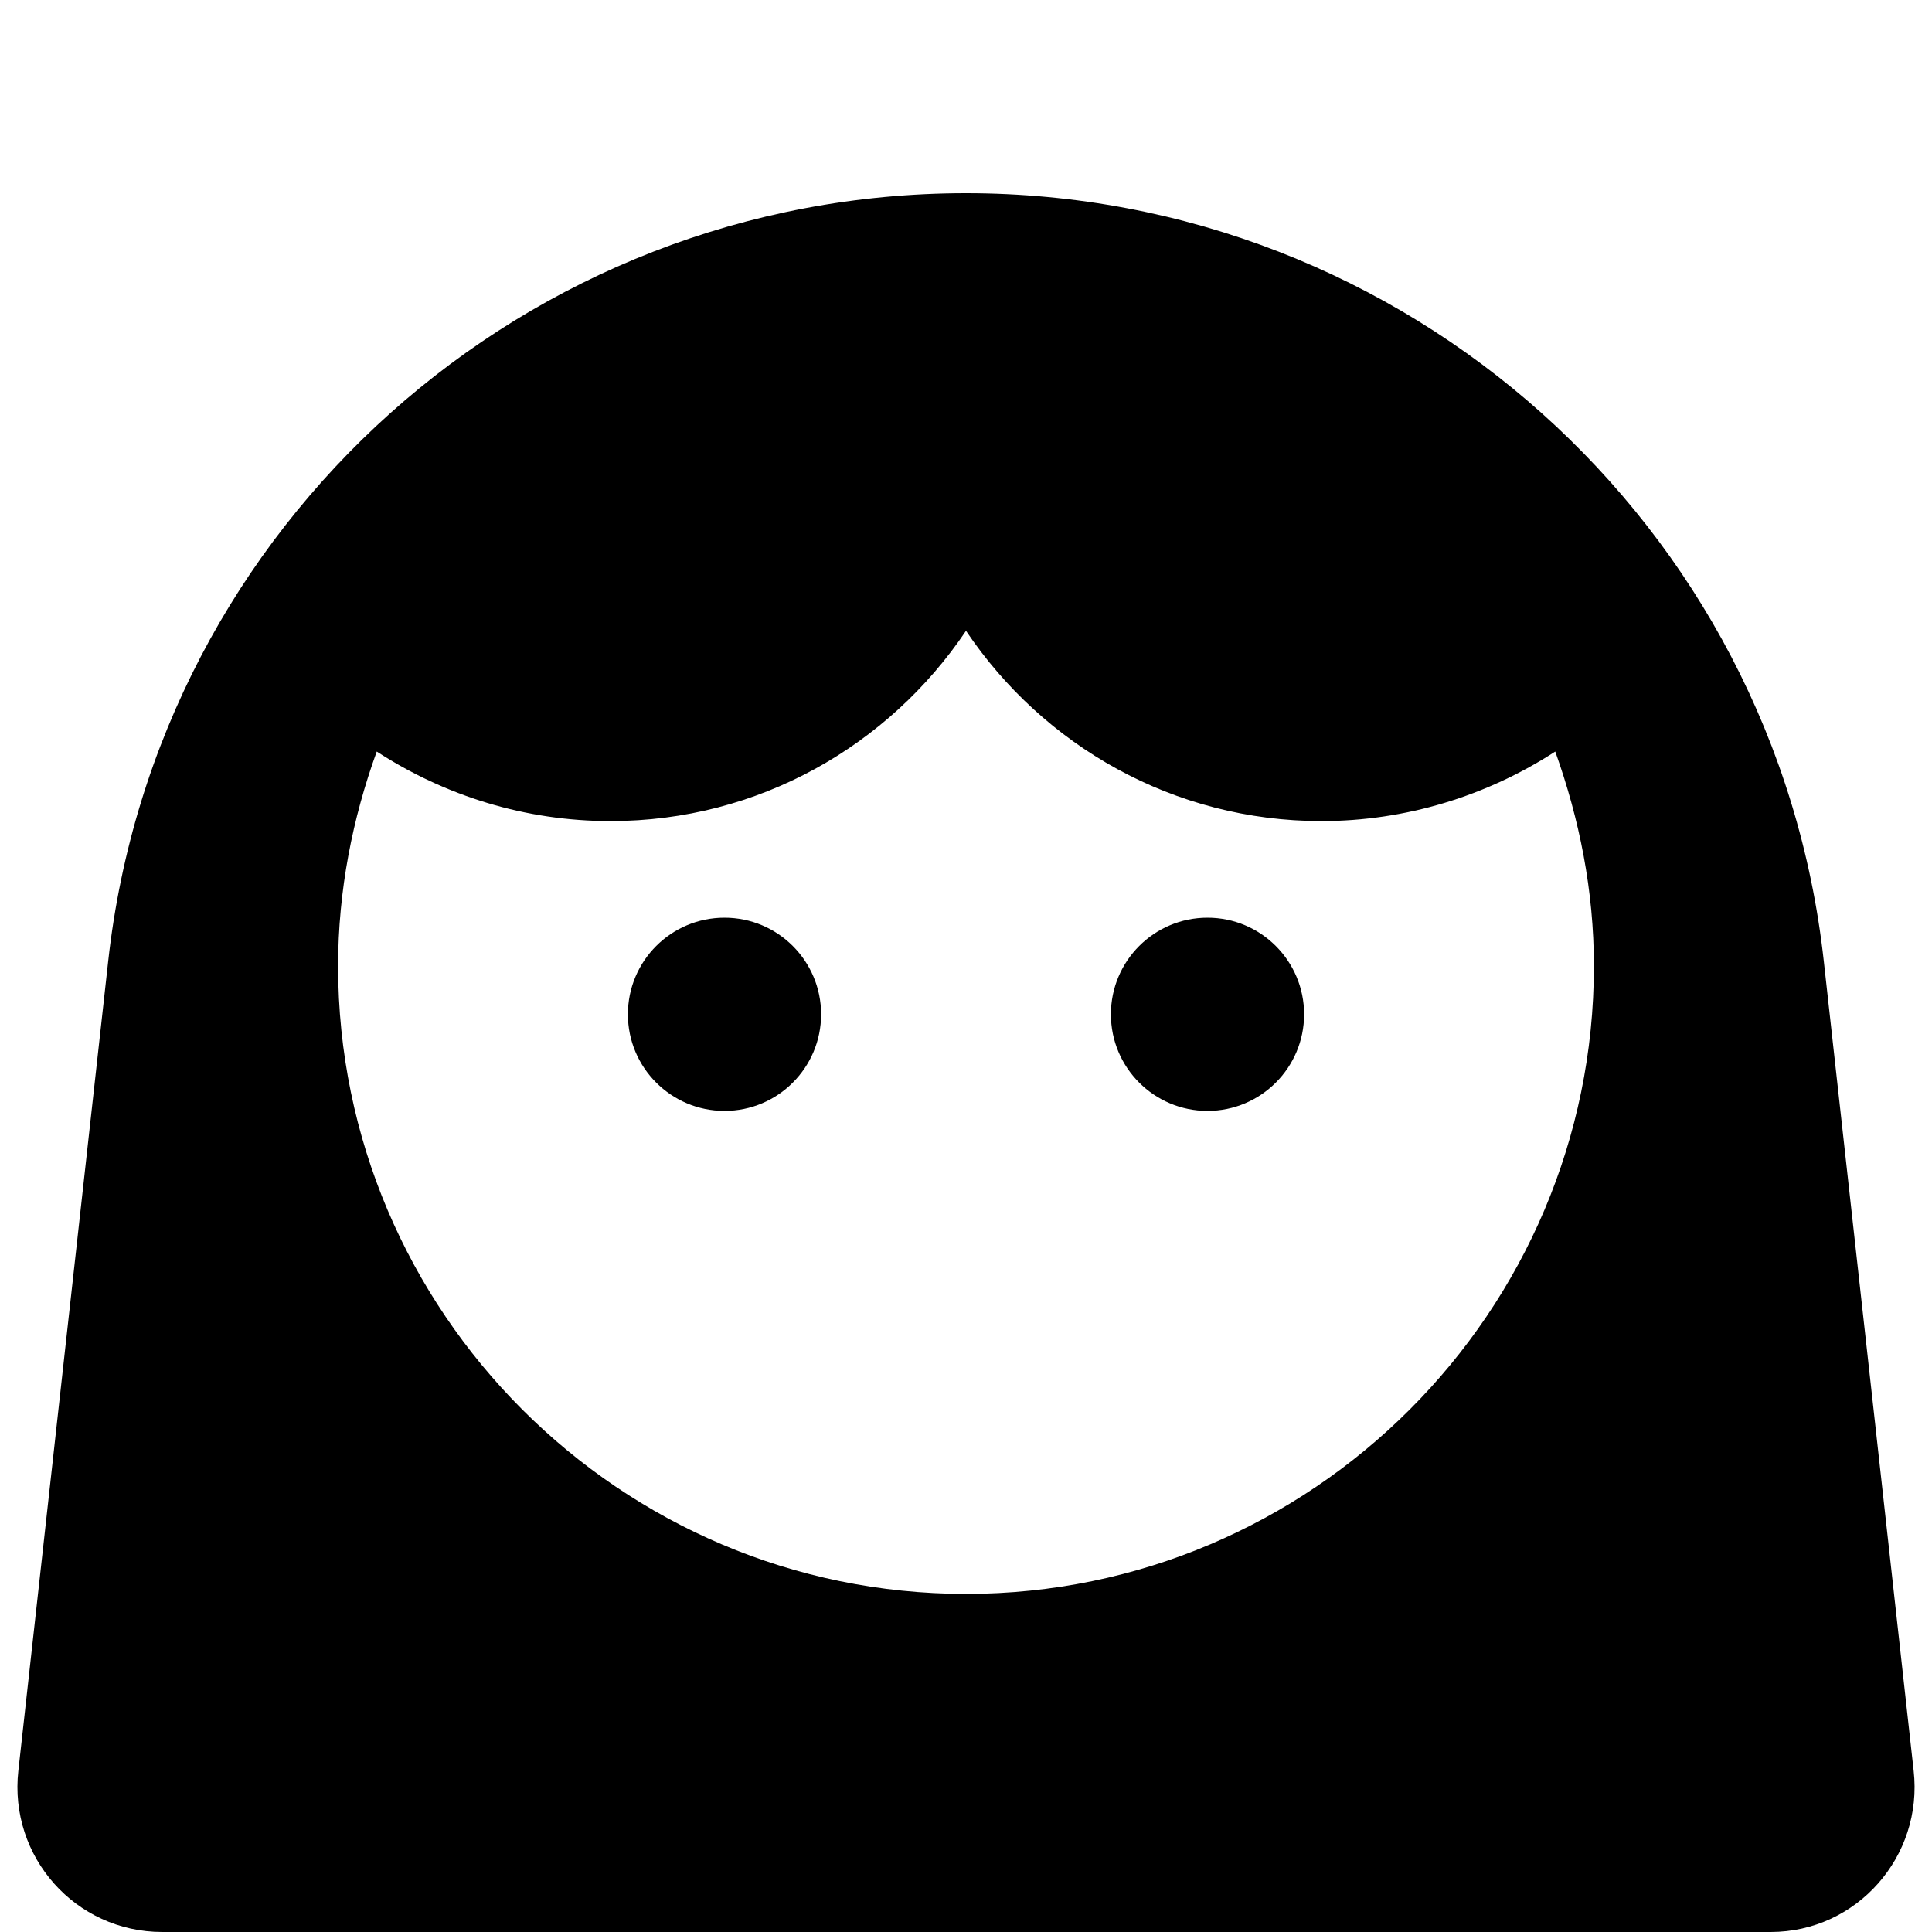
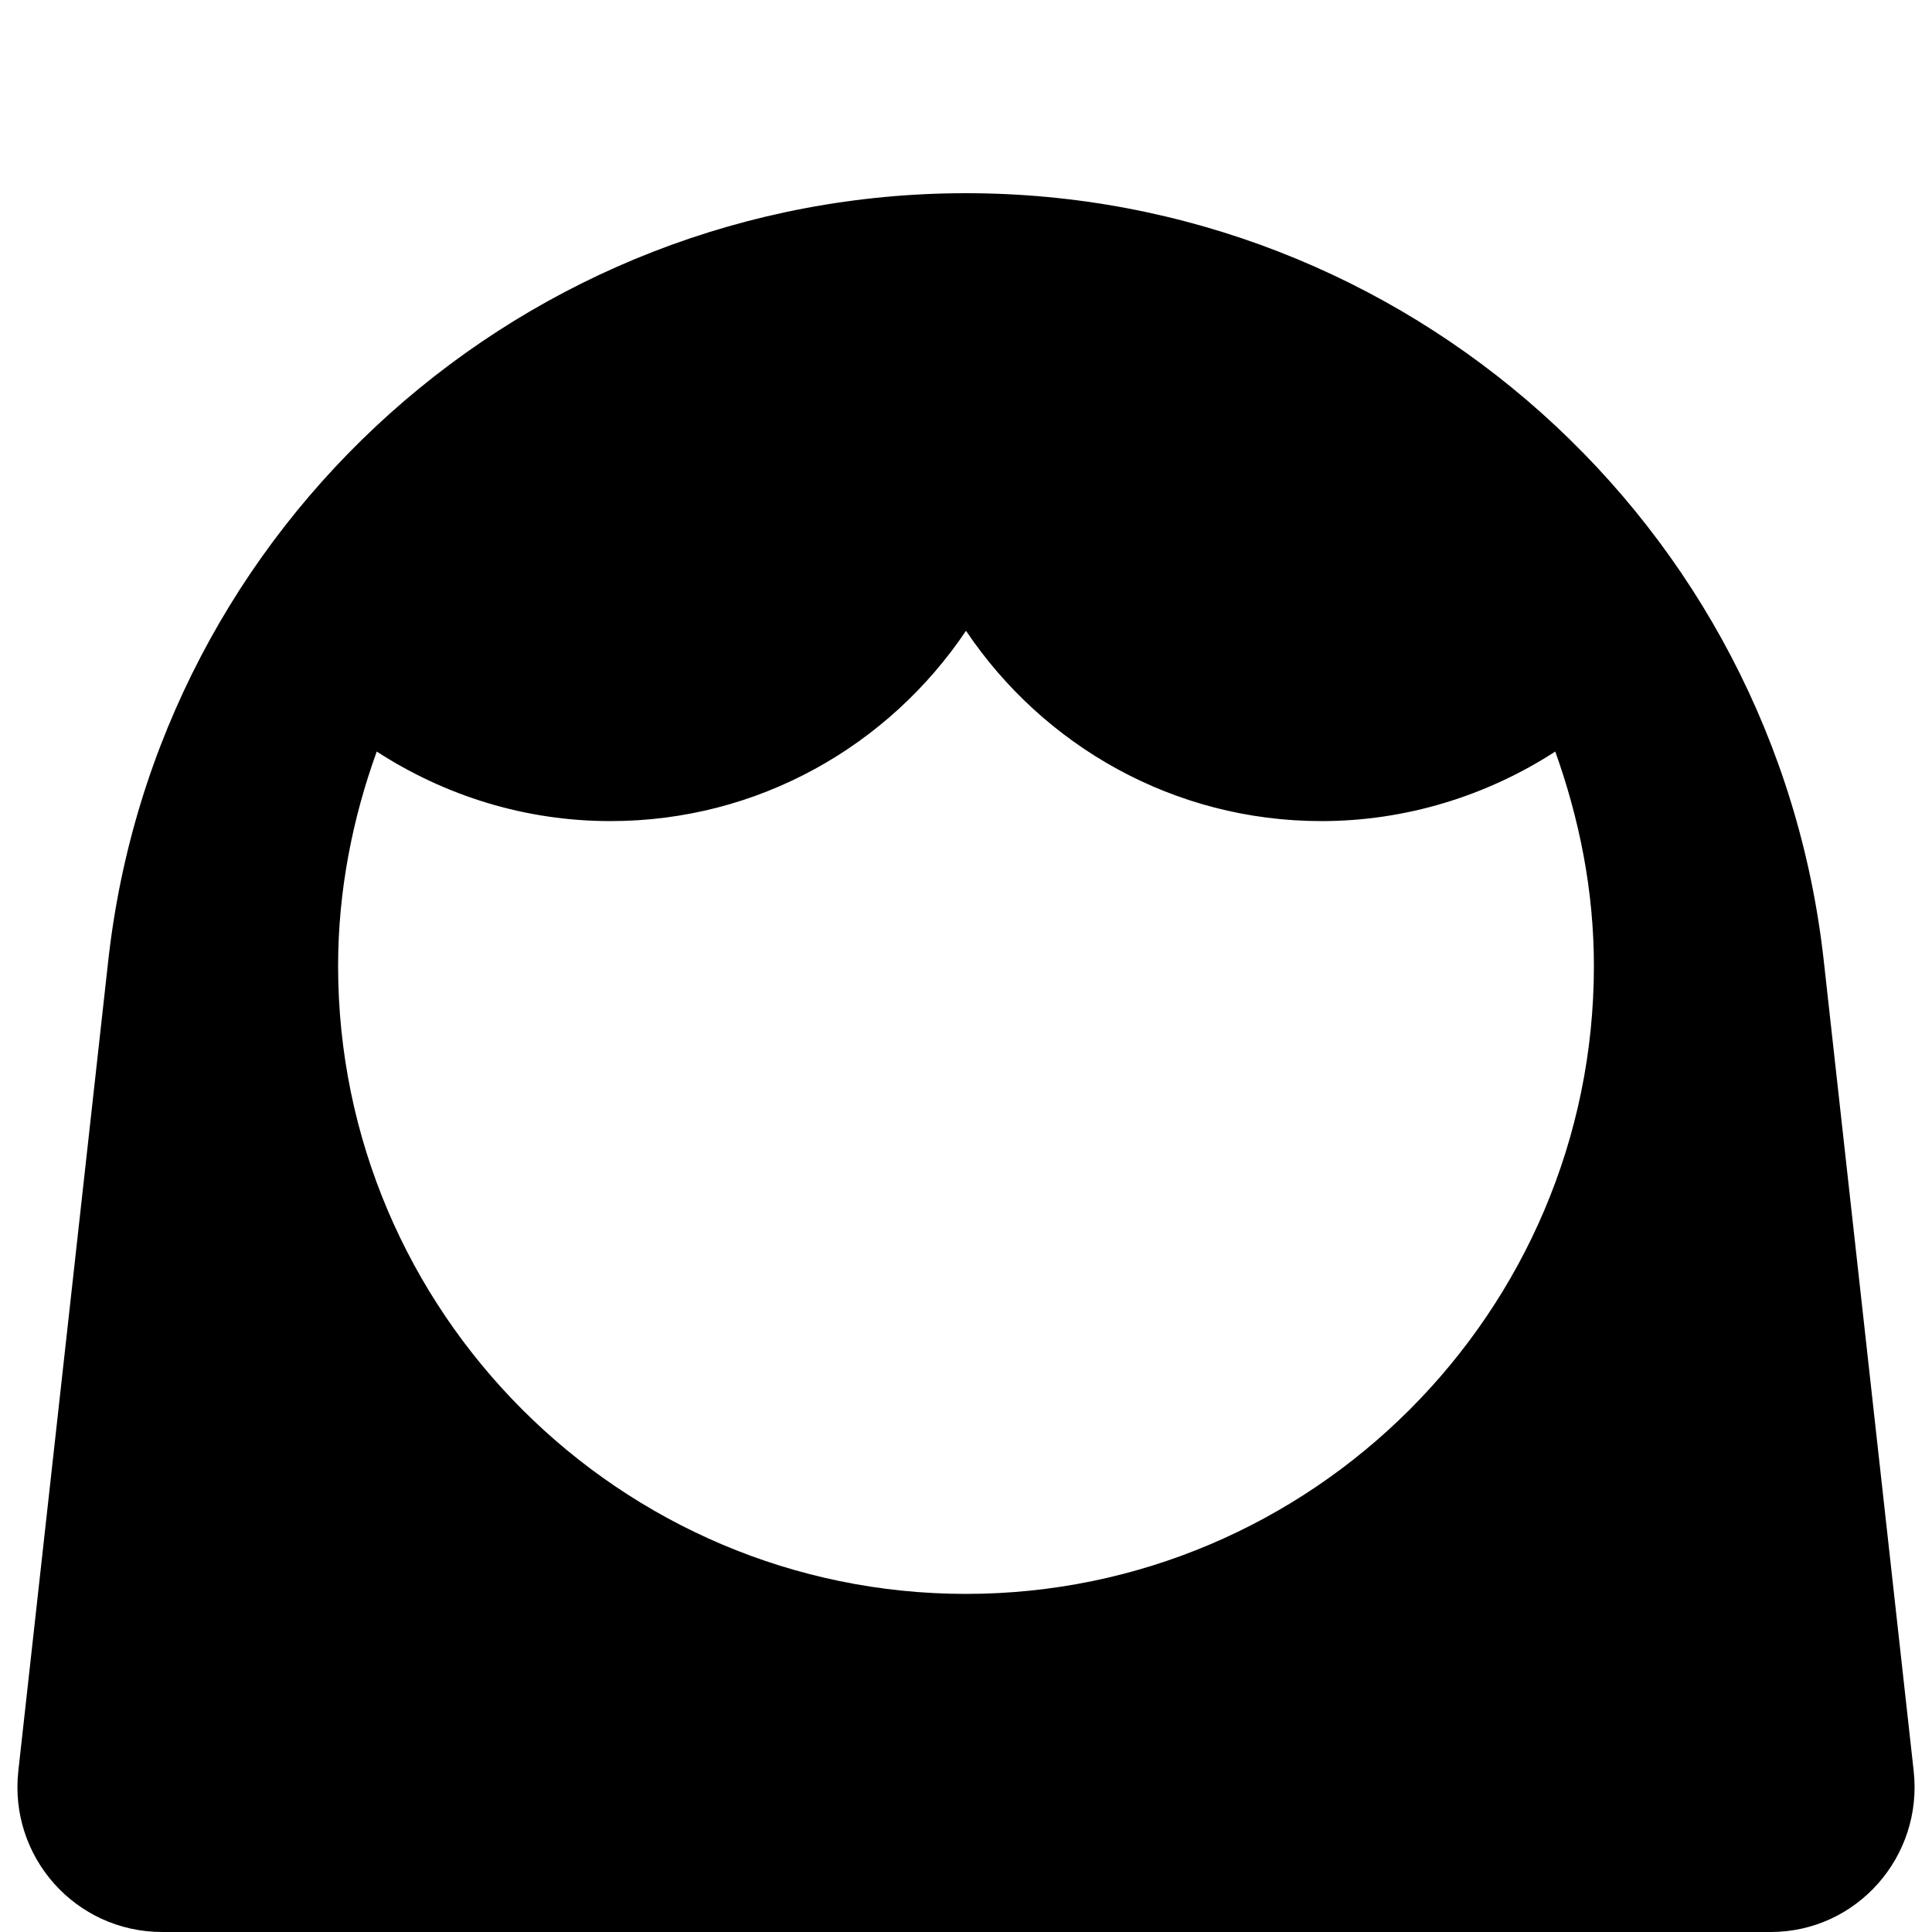
<svg xmlns="http://www.w3.org/2000/svg" enable-background="new 0 0 20 20" height="40px" viewBox="0 0 20 20" width="40px" fill="#000000">
  <g>
-     <rect fill="none" height="20" width="20" />
-   </g>
+     </g>
  <g>
    <g>
-       <circle cx="7.5" cy="10.5" r="1" />
-       <circle cx="12.5" cy="10.5" r="1" />
-       <path d="M19.81,18.33l-0.93-8.38C18.38,5.42,14.55,2,10,2C5.45,2,1.62,5.42,1.12,9.95l-0.93,8.38C0.09,19.22,0.78,20,1.68,20 h16.65C19.22,20,19.91,19.22,19.81,18.33z M3.9,7.78C4.61,8.24,5.44,8.5,6.32,8.5C7.85,8.5,9.2,7.72,10,6.53 c0.8,1.19,2.15,1.97,3.68,1.97c0.87,0,1.71-0.26,2.42-0.72c0.25,0.7,0.4,1.44,0.4,2.22c0,3.58-2.92,6.5-6.5,6.5S3.5,13.58,3.5,10 C3.5,9.22,3.65,8.47,3.9,7.78z" />
+       <path d="M19.81,18.33l-0.93-8.38C18.38,5.42,14.55,2,10,2C5.45,2,1.62,5.42,1.12,9.95l-0.93,8.38C0.09,19.22,0.78,20,1.68,20 h16.65C19.22,20,19.91,19.22,19.81,18.33z M3.9,7.78C4.61,8.24,5.44,8.5,6.32,8.5C7.85,8.5,9.2,7.72,10,6.53 c0.8,1.19,2.15,1.97,3.68,1.97c0.87,0,1.71-0.26,2.42-0.72c0.25,0.7,0.4,1.44,0.4,2.22c0,3.58-2.92,6.5-6.5,6.5S3.5,13.58,3.5,10 C3.5,9.22,3.65,8.47,3.9,7.78" />
    </g>
  </g>
</svg>